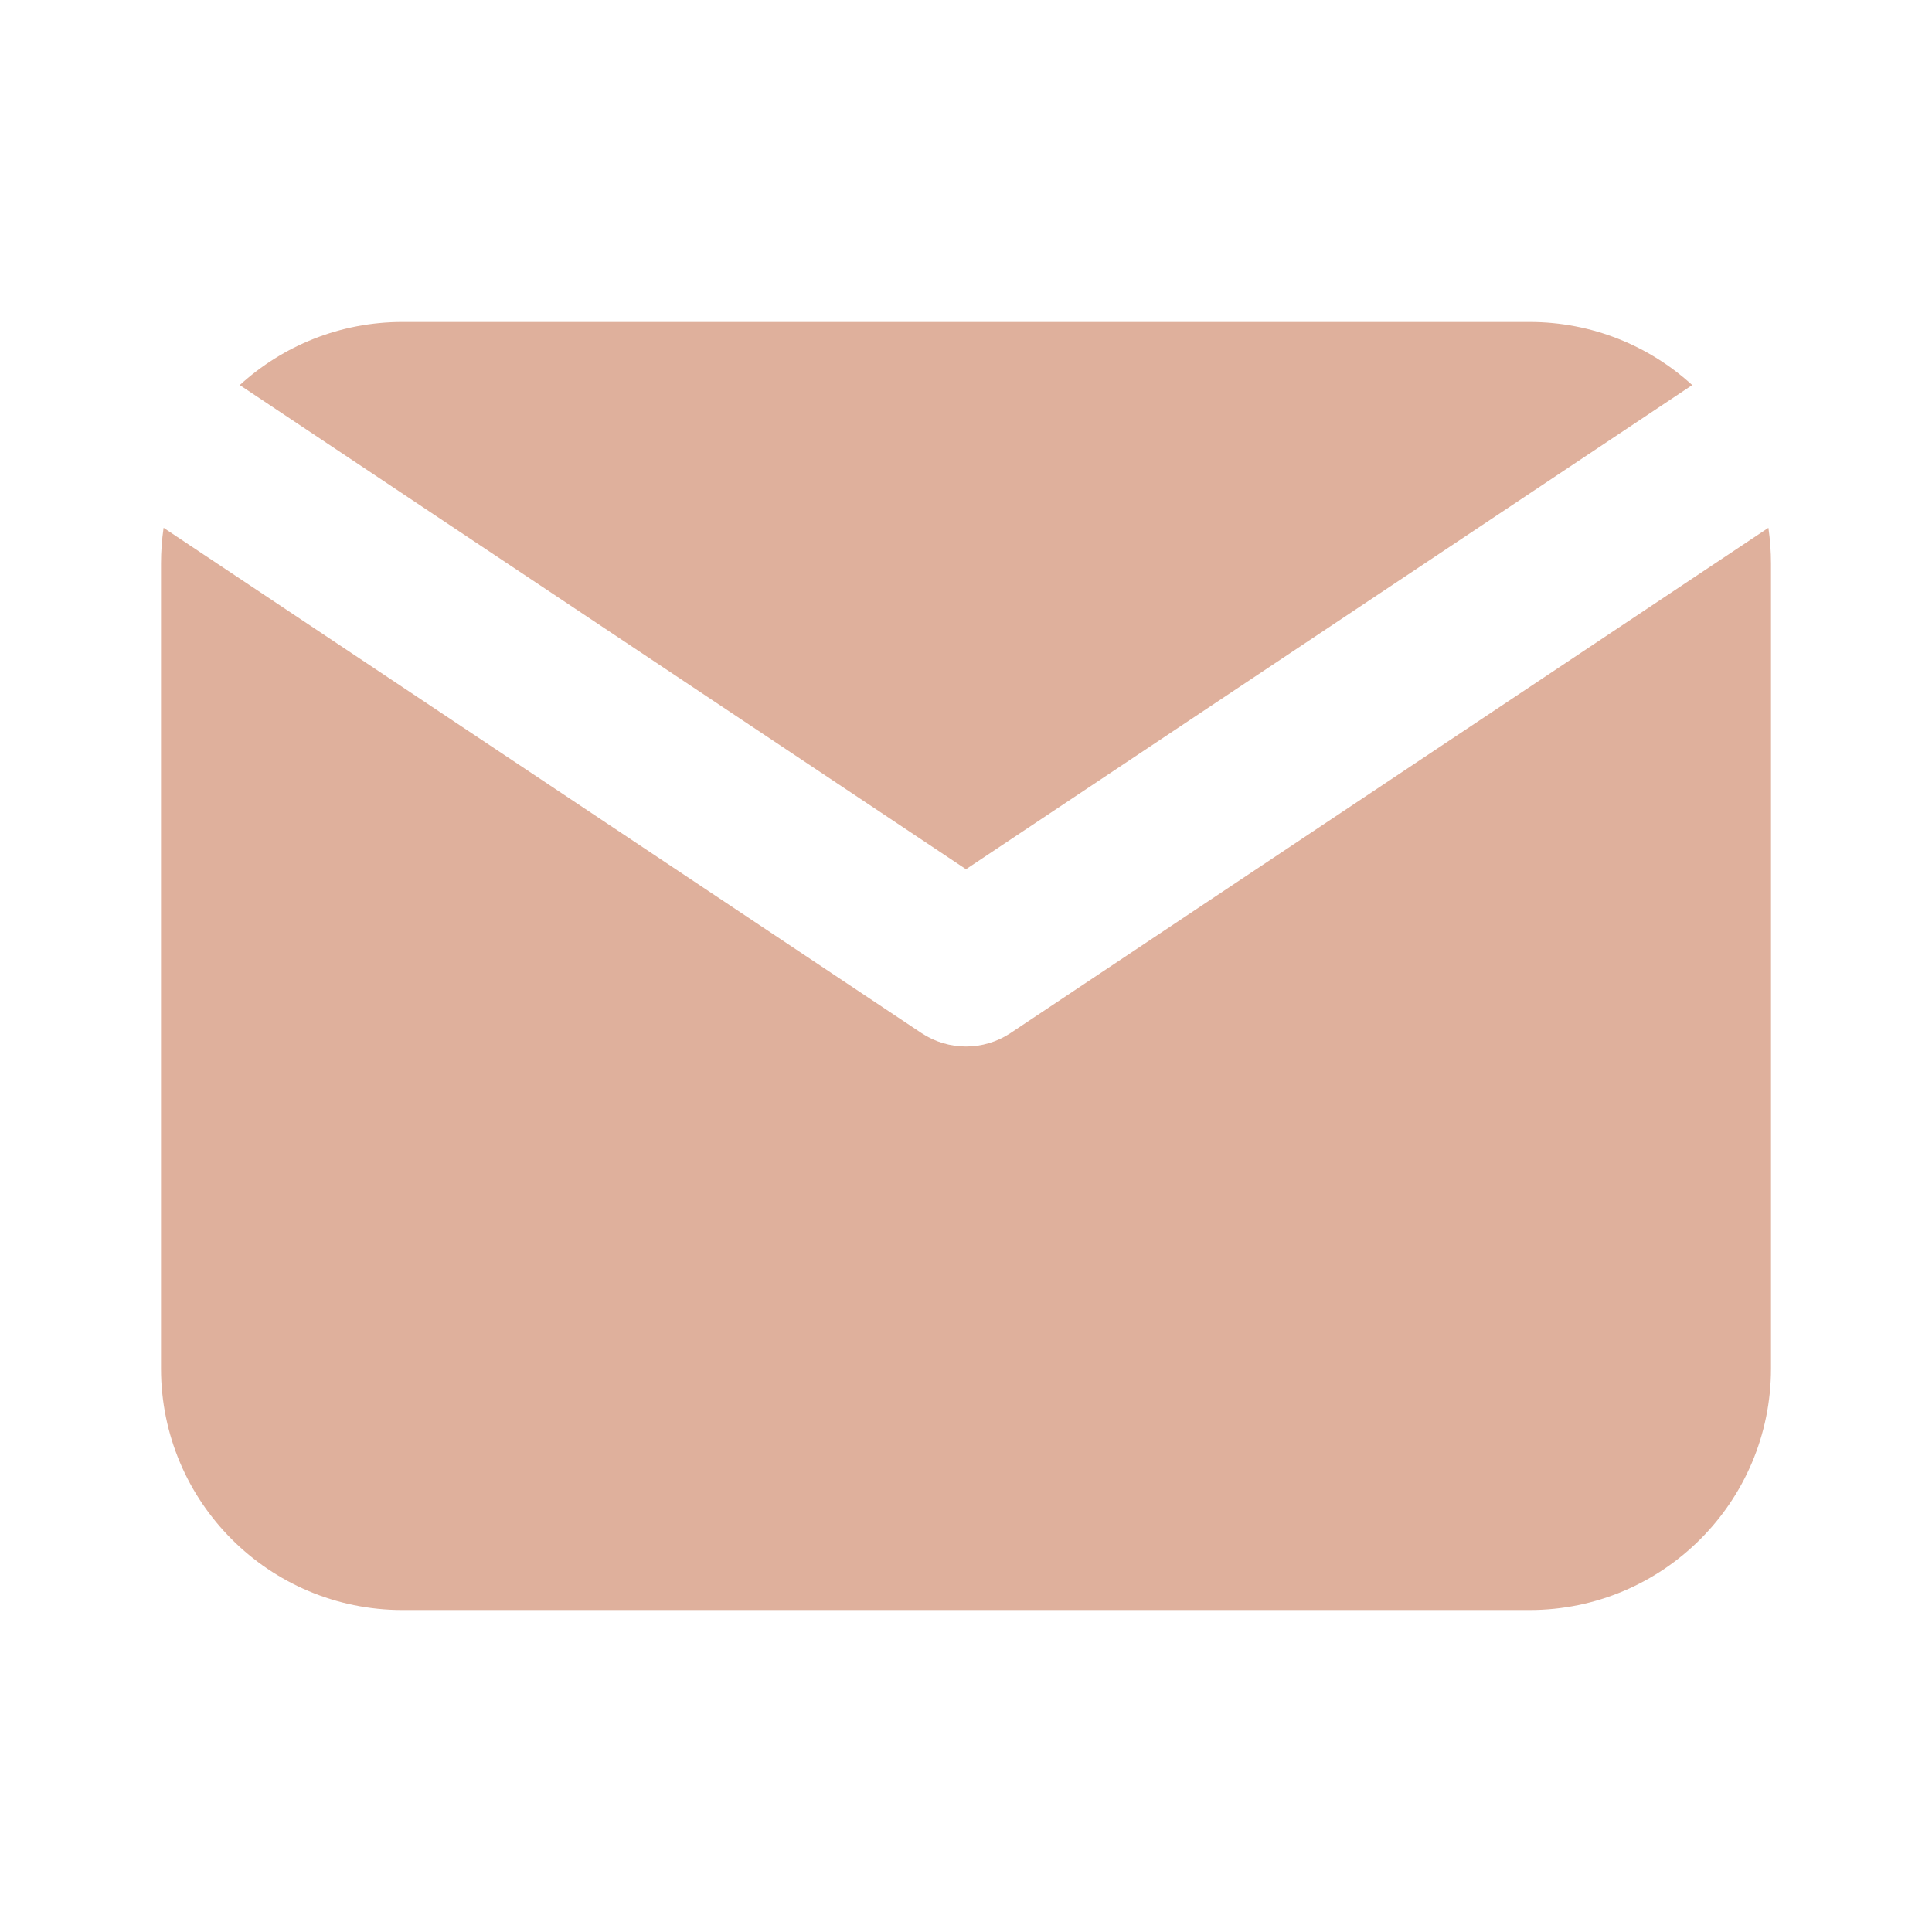
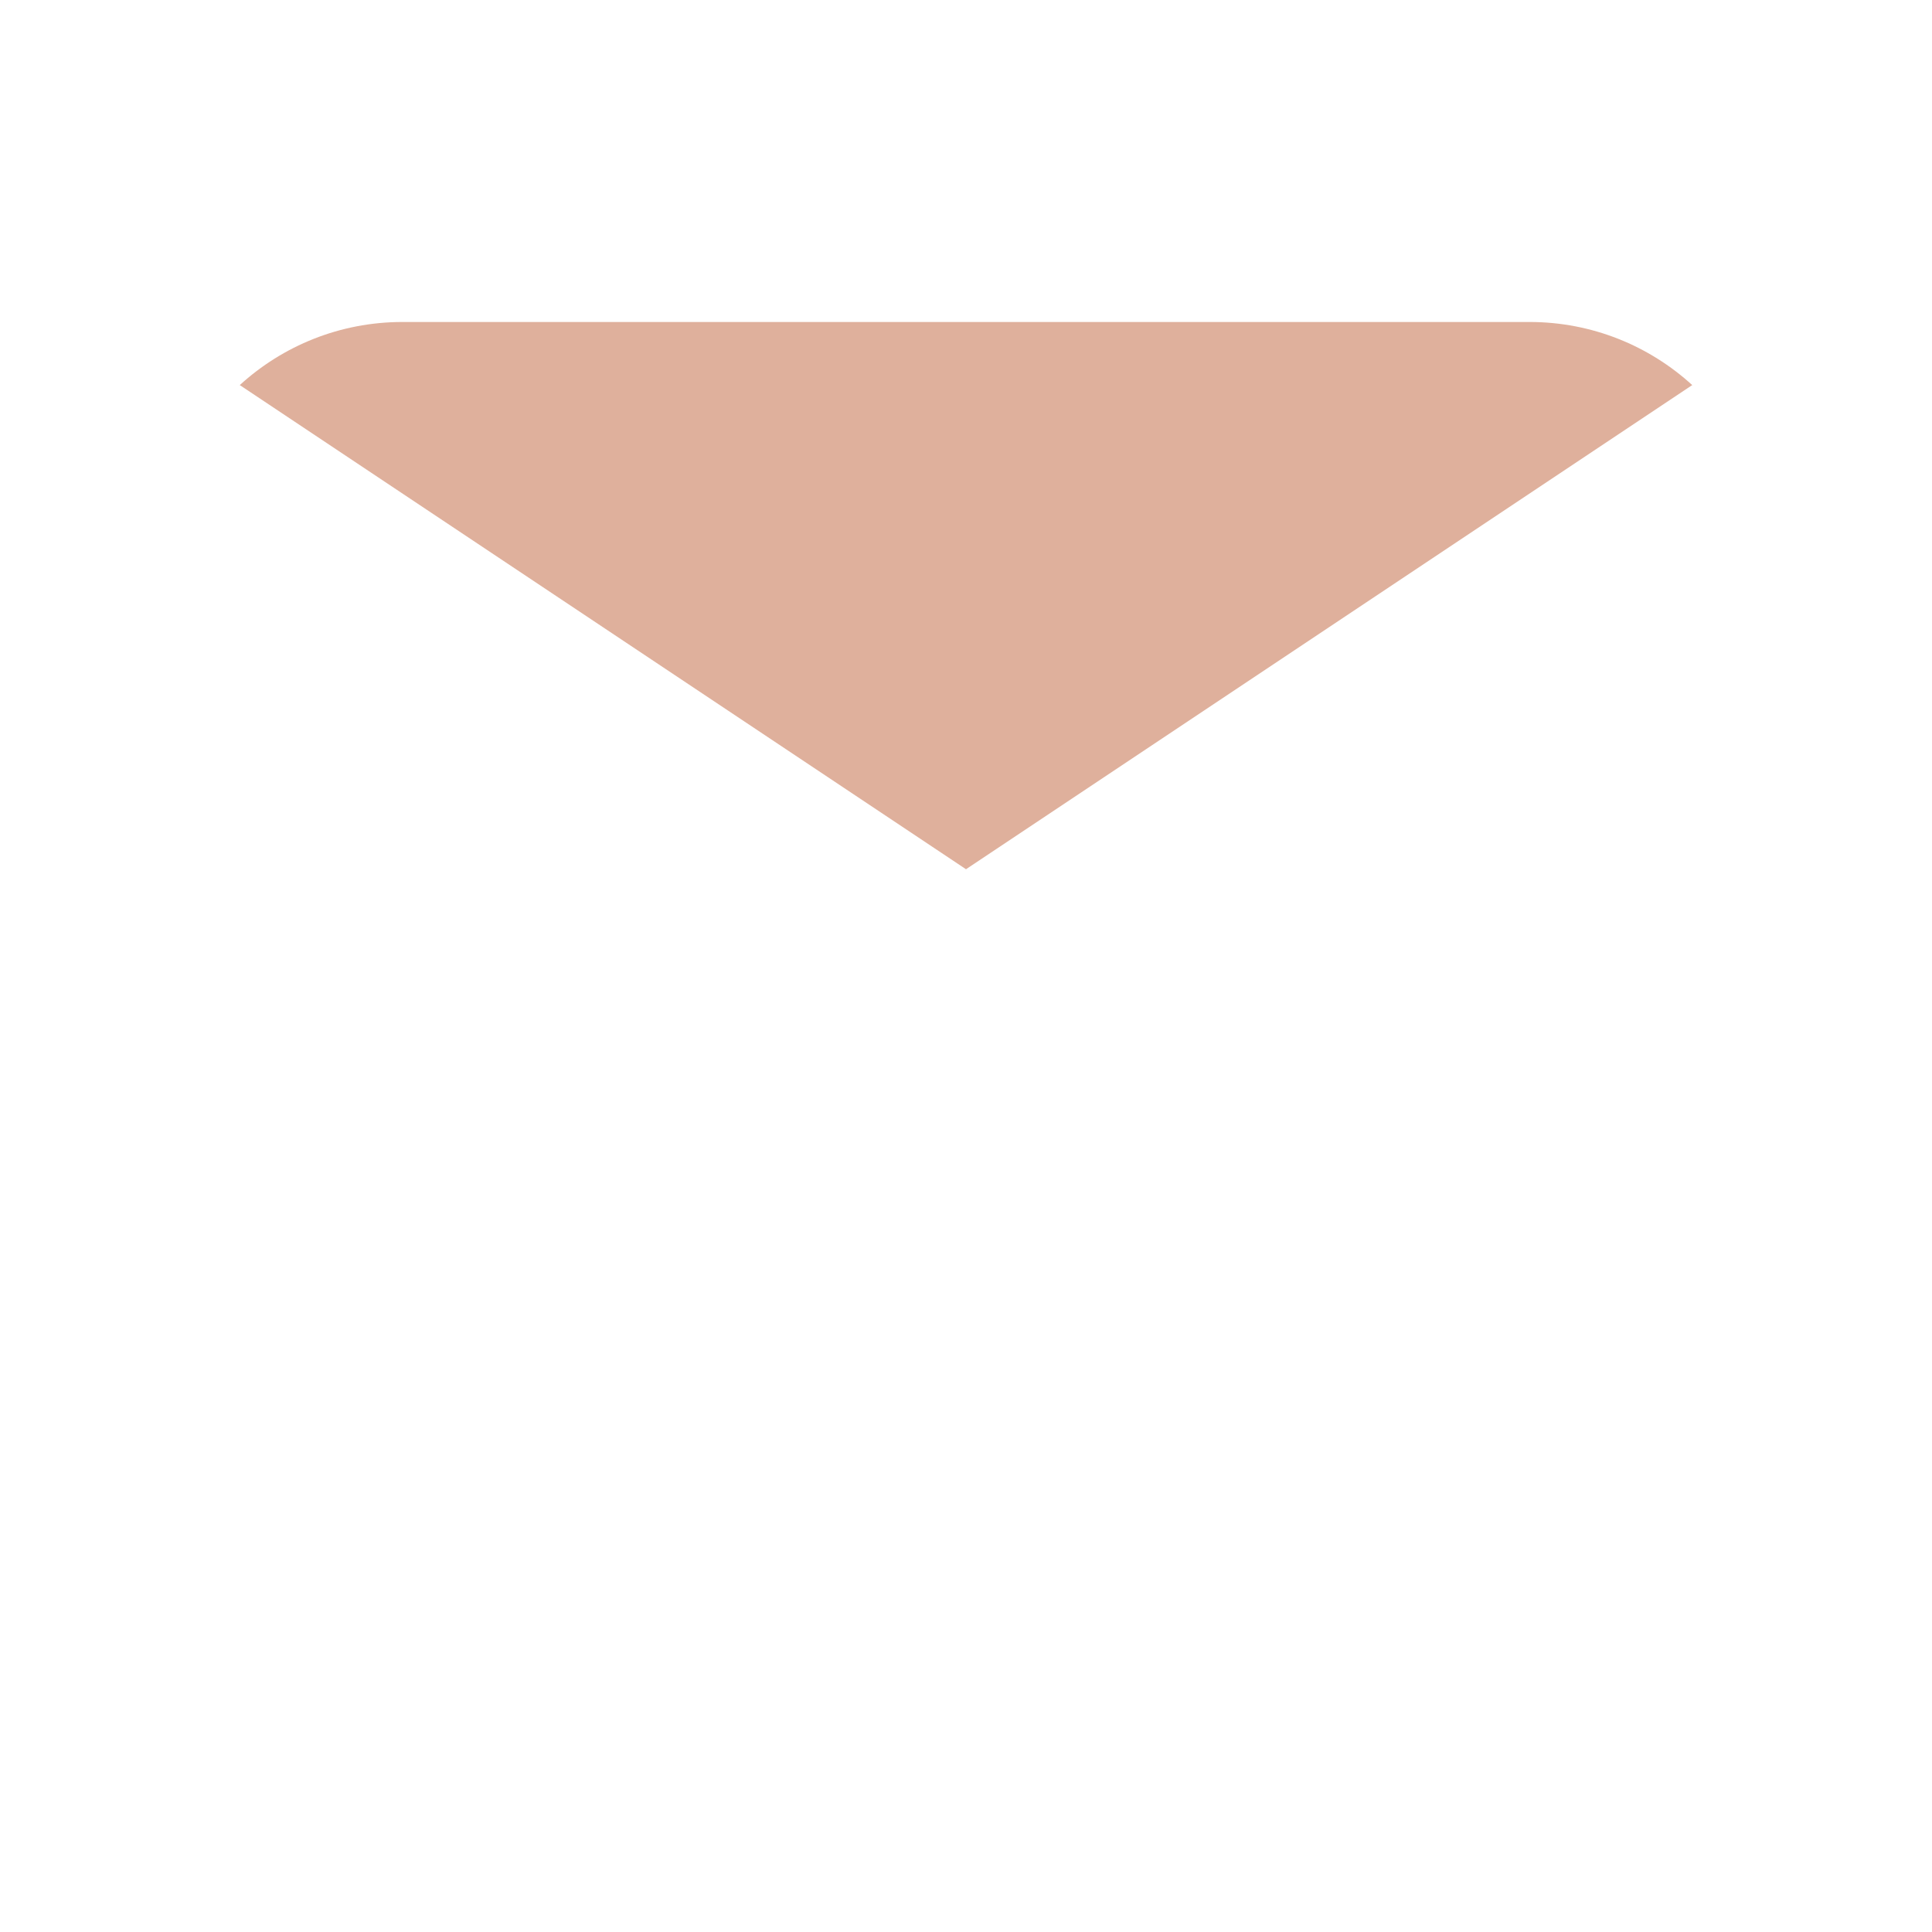
<svg xmlns="http://www.w3.org/2000/svg" width="50" height="50" viewBox="0 0 50 50" fill="none">
  <path d="M6.205 9.966C7.316 8.952 8.794 8.333 10.417 8.333H39.583C41.206 8.333 42.684 8.952 43.795 9.966L25 22.496L6.205 9.966Z" fill="#DFB09C" />
-   <path d="M4.234 13.66C4.19 13.961 4.167 14.27 4.167 14.583V35.417C4.167 38.868 6.965 41.667 10.417 41.667H39.583C43.035 41.667 45.833 38.868 45.833 35.417V14.583C45.833 14.27 45.81 13.961 45.766 13.66L26.156 26.733C25.456 27.2 24.544 27.2 23.844 26.733L4.234 13.66Z" fill="#DFB09C" />
</svg>